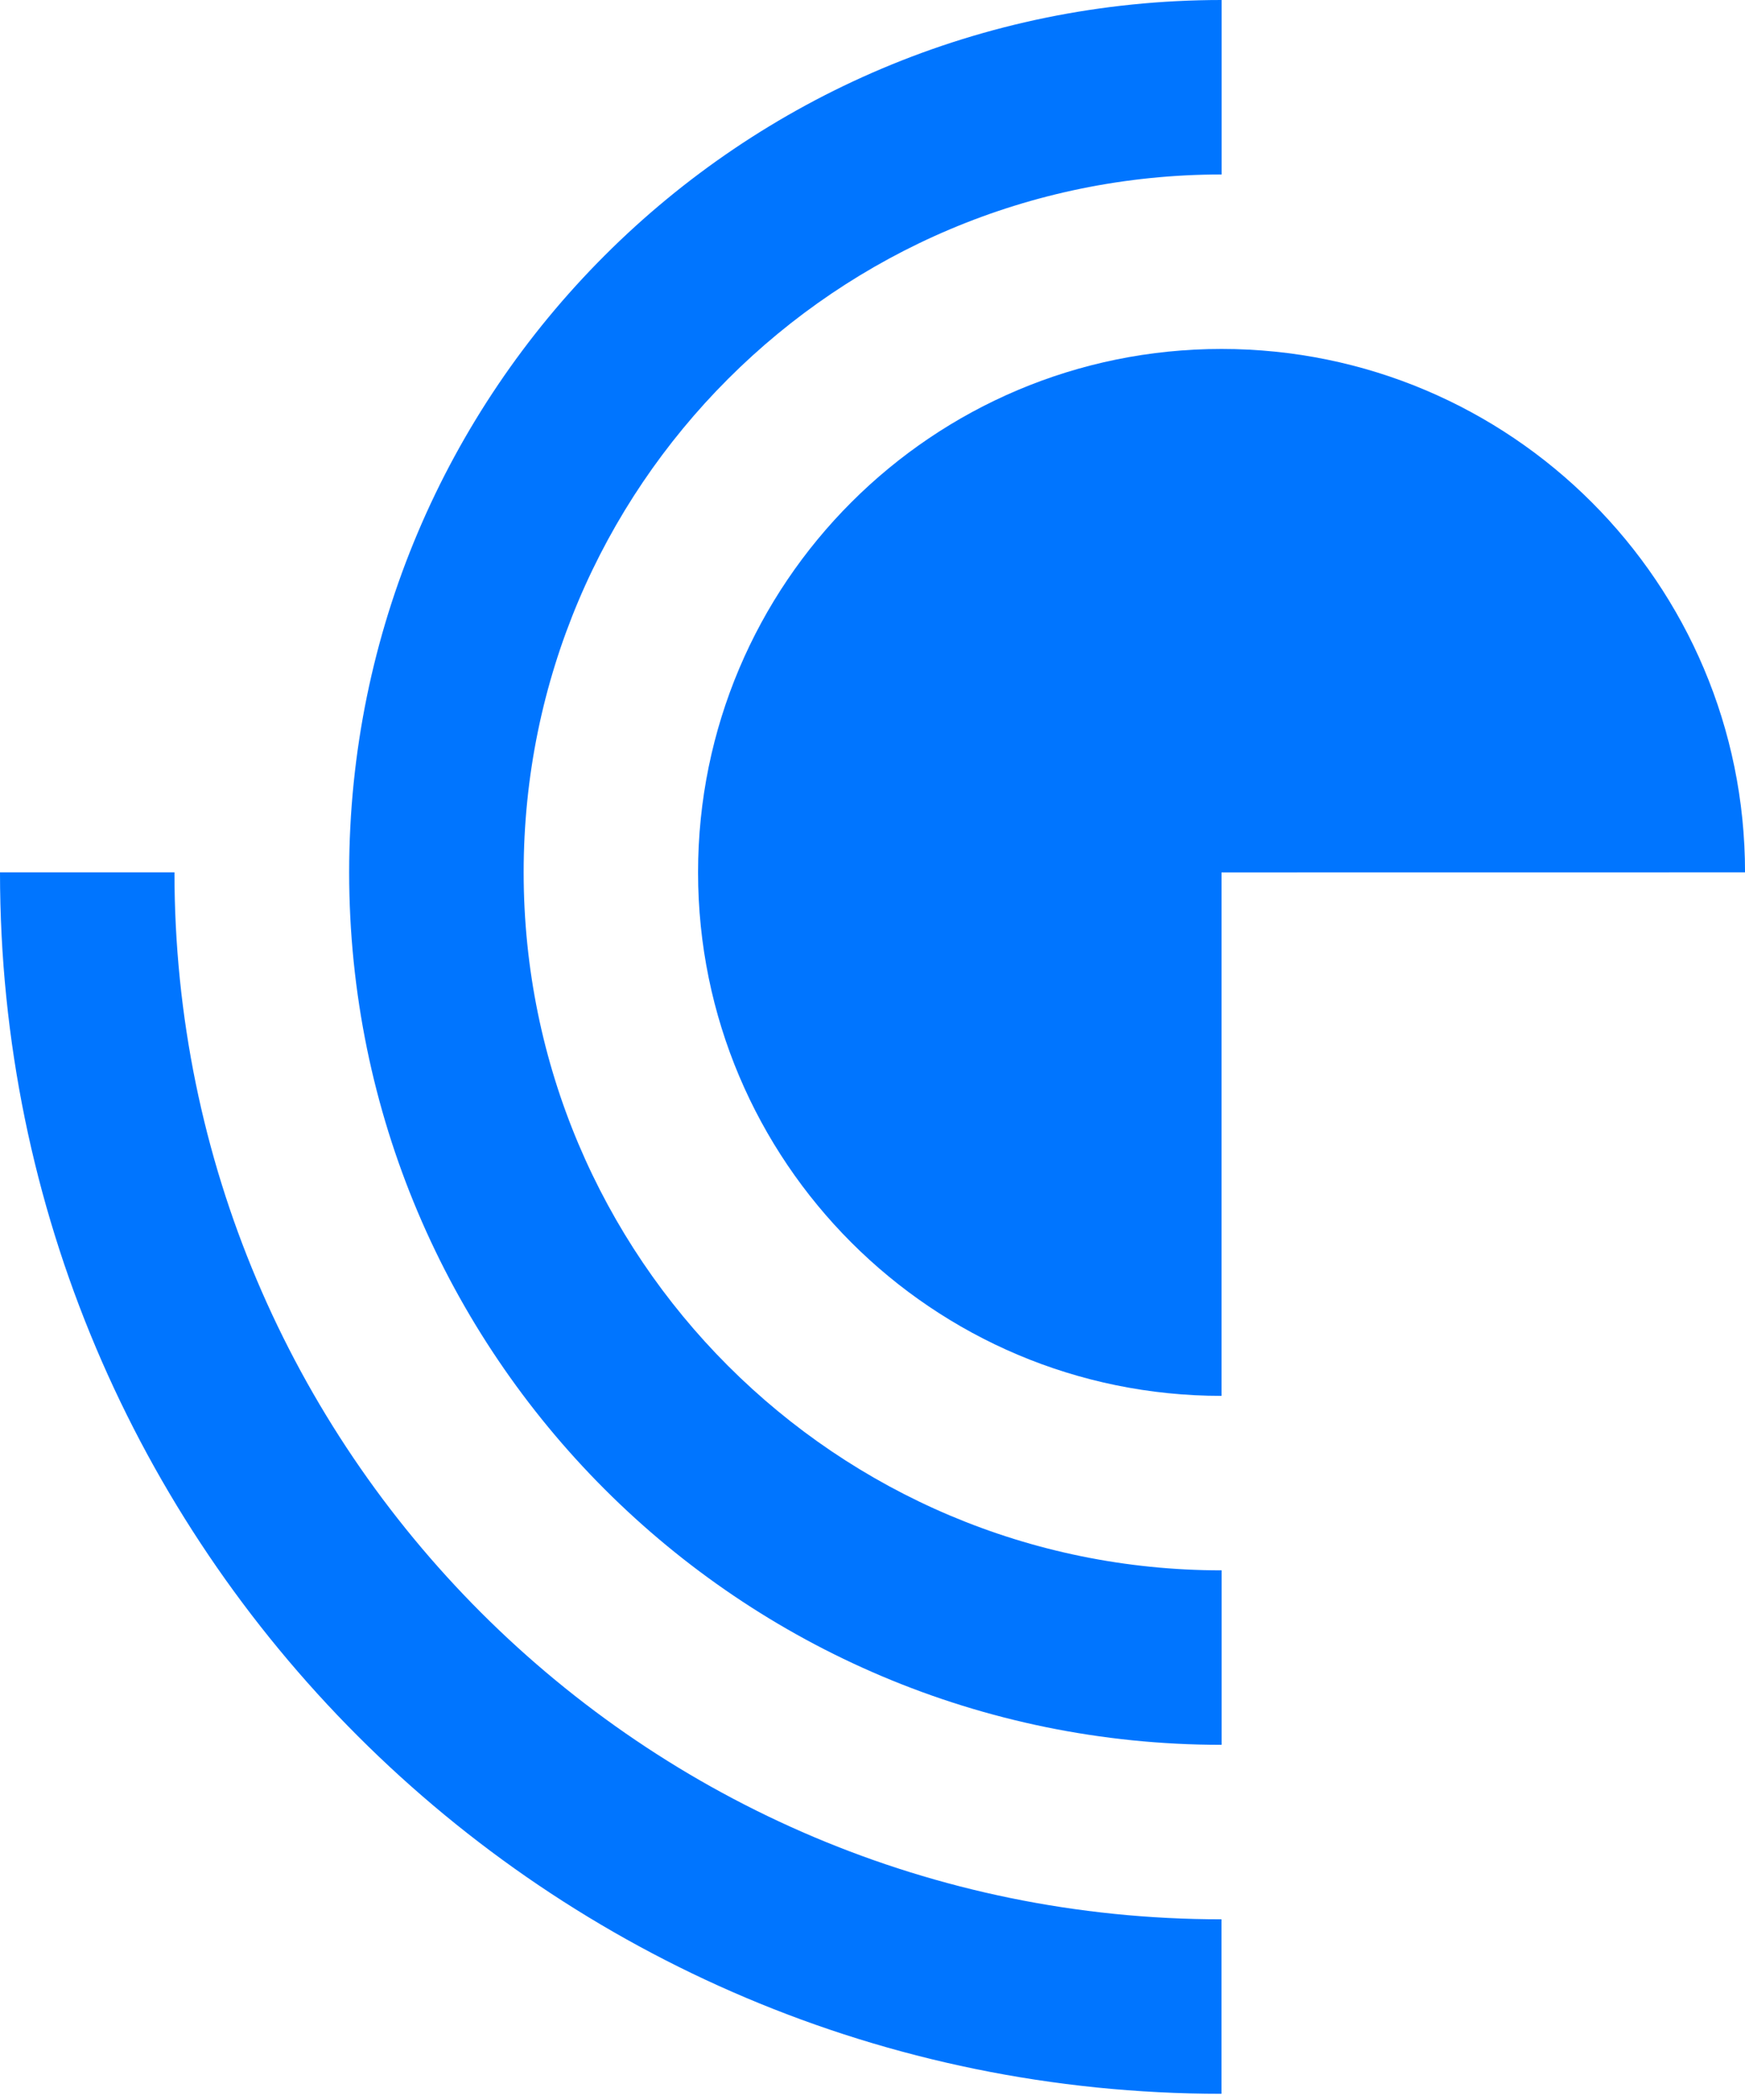
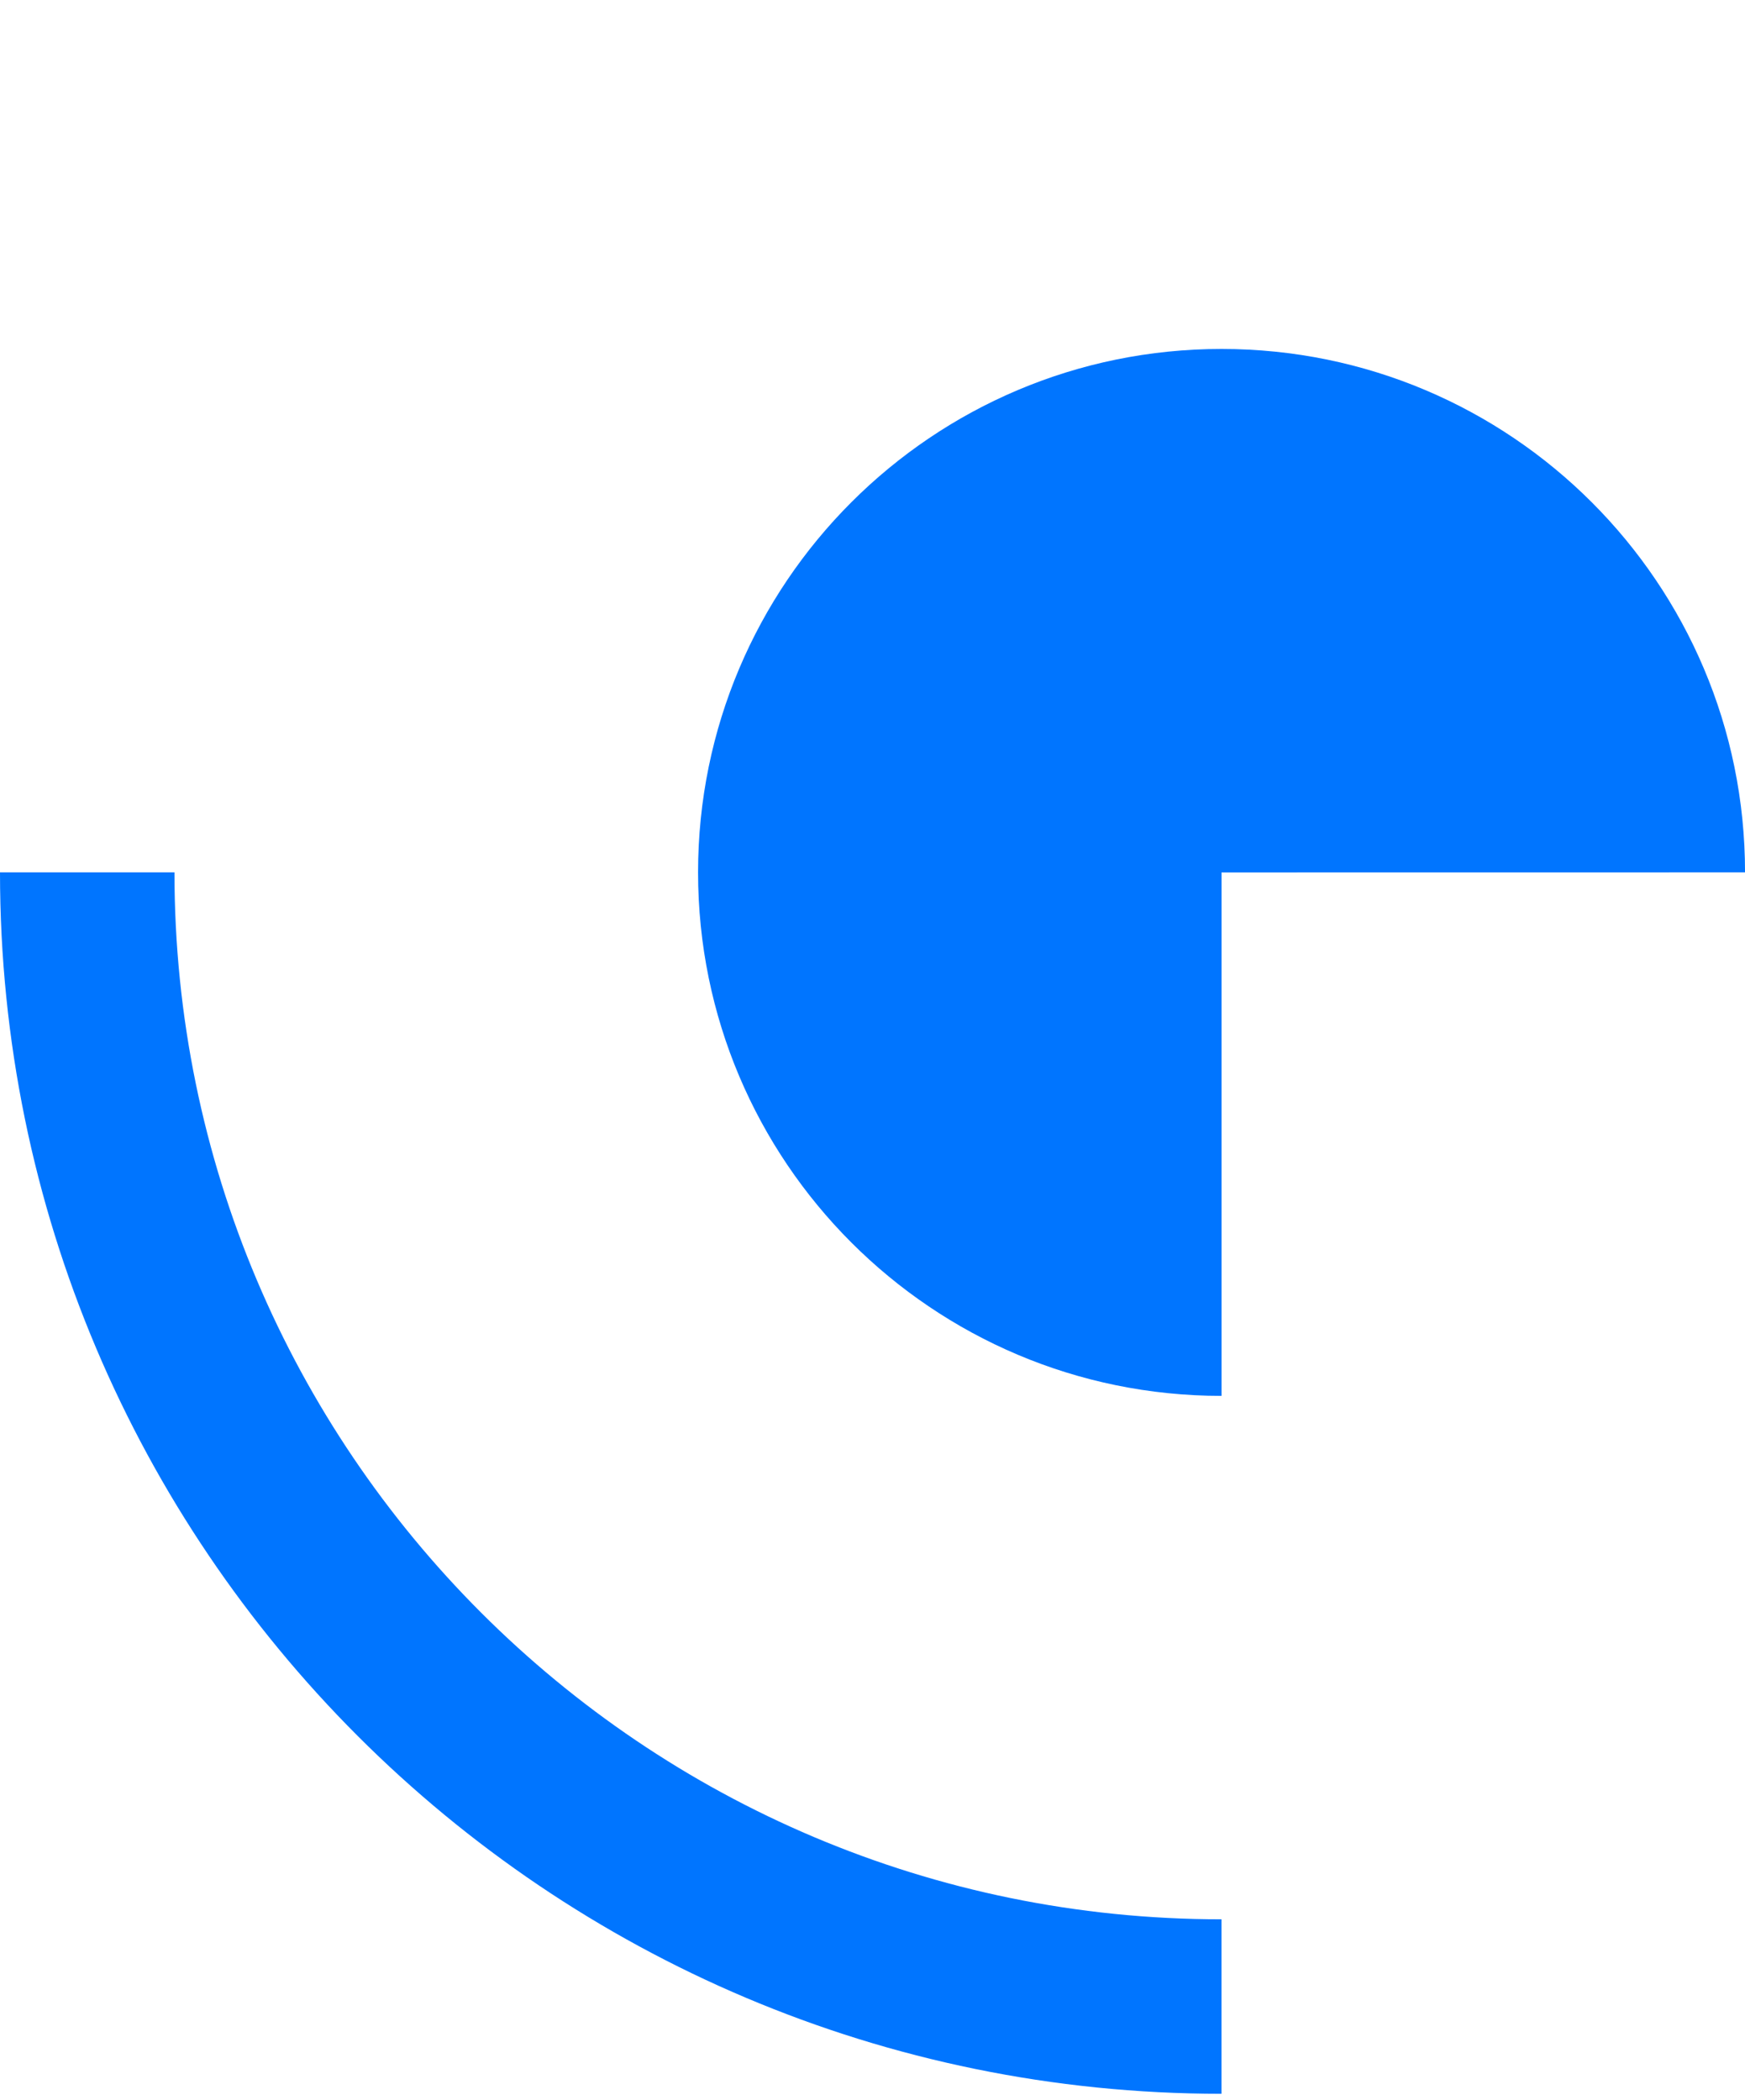
<svg xmlns="http://www.w3.org/2000/svg" width="54" height="65" viewBox="0 0 54 65" fill="none">
  <path d="M5.399 26.998H0C0 47.876 16.922 64.802 37.799 64.802V59.402C19.904 59.402 5.399 44.894 5.399 26.998Z" fill="#0075FF" />
-   <path d="M37.804 5.4V0C22.892 0 10.805 12.087 10.805 26.998C10.805 41.912 22.892 54.002 37.804 54.002V48.602C25.874 48.602 16.205 38.93 16.205 26.999C16.205 15.072 25.874 5.4 37.804 5.4Z" fill="#0075FF" />
  <path d="M37.801 10.8C28.853 10.8 21.602 18.052 21.602 26.999C21.602 35.948 28.853 43.202 37.801 43.202V27.001L54.001 26.999C54.001 18.052 46.751 10.8 37.801 10.8Z" fill="#0075FF" />
</svg>